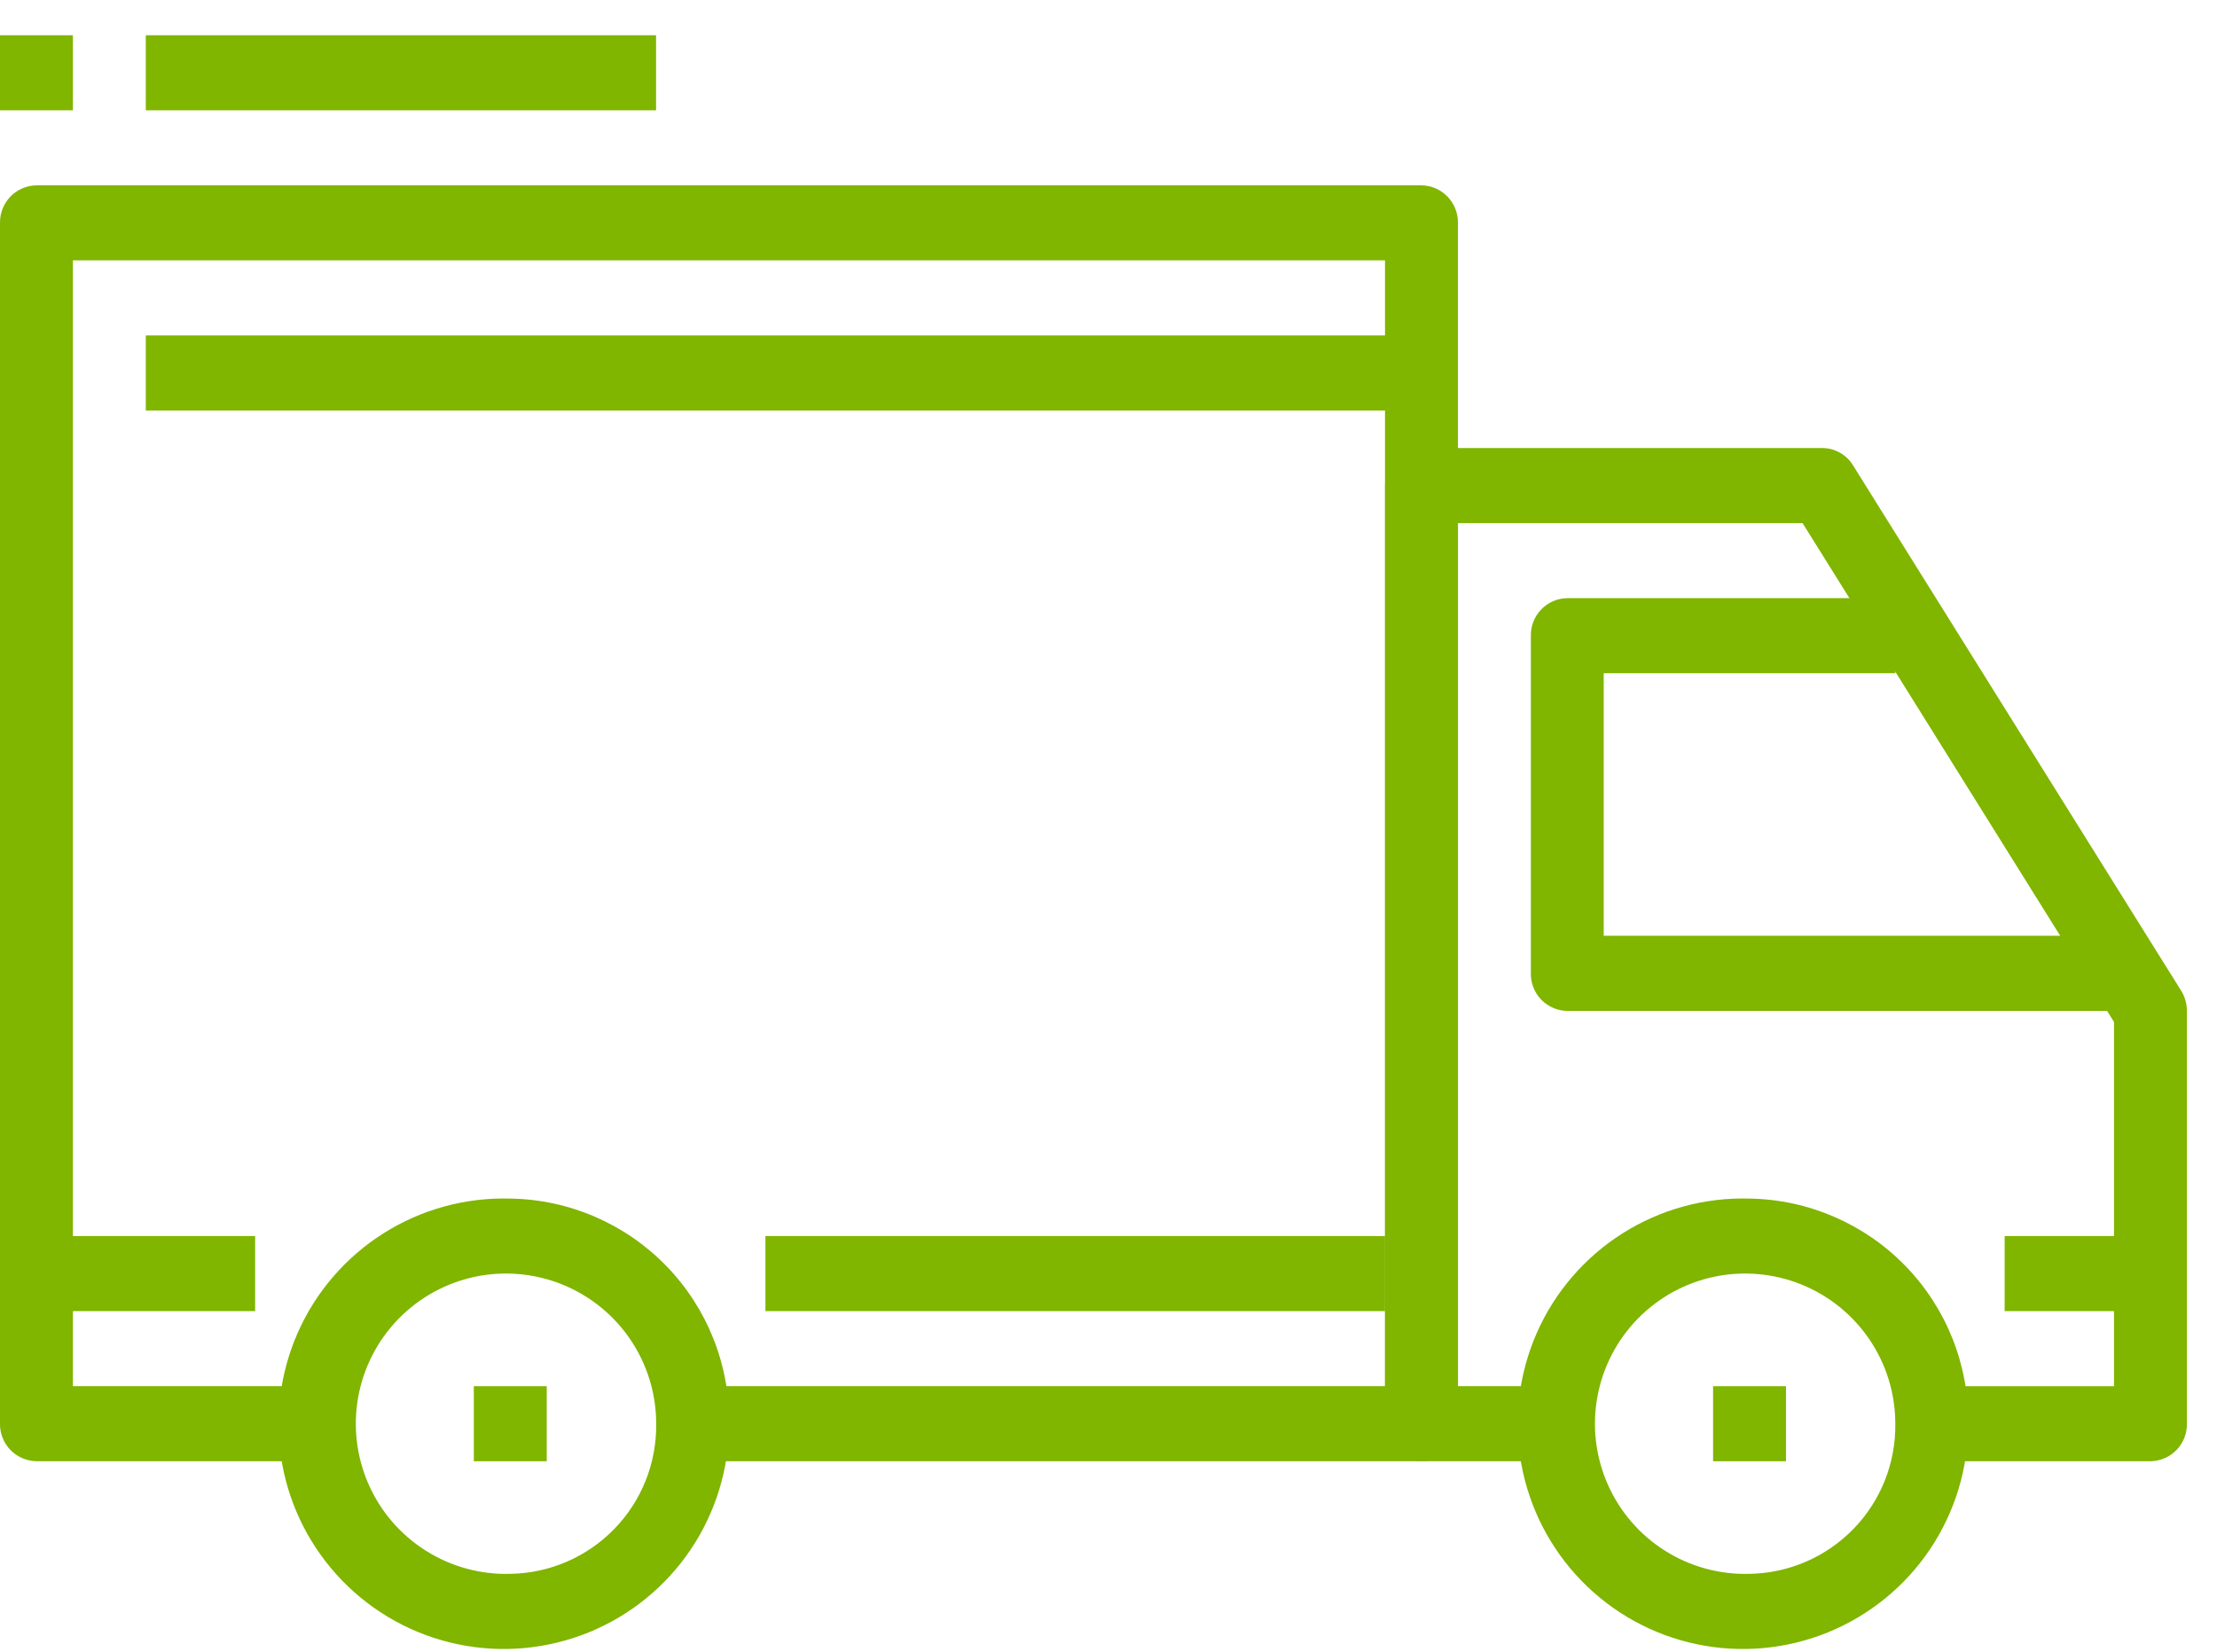
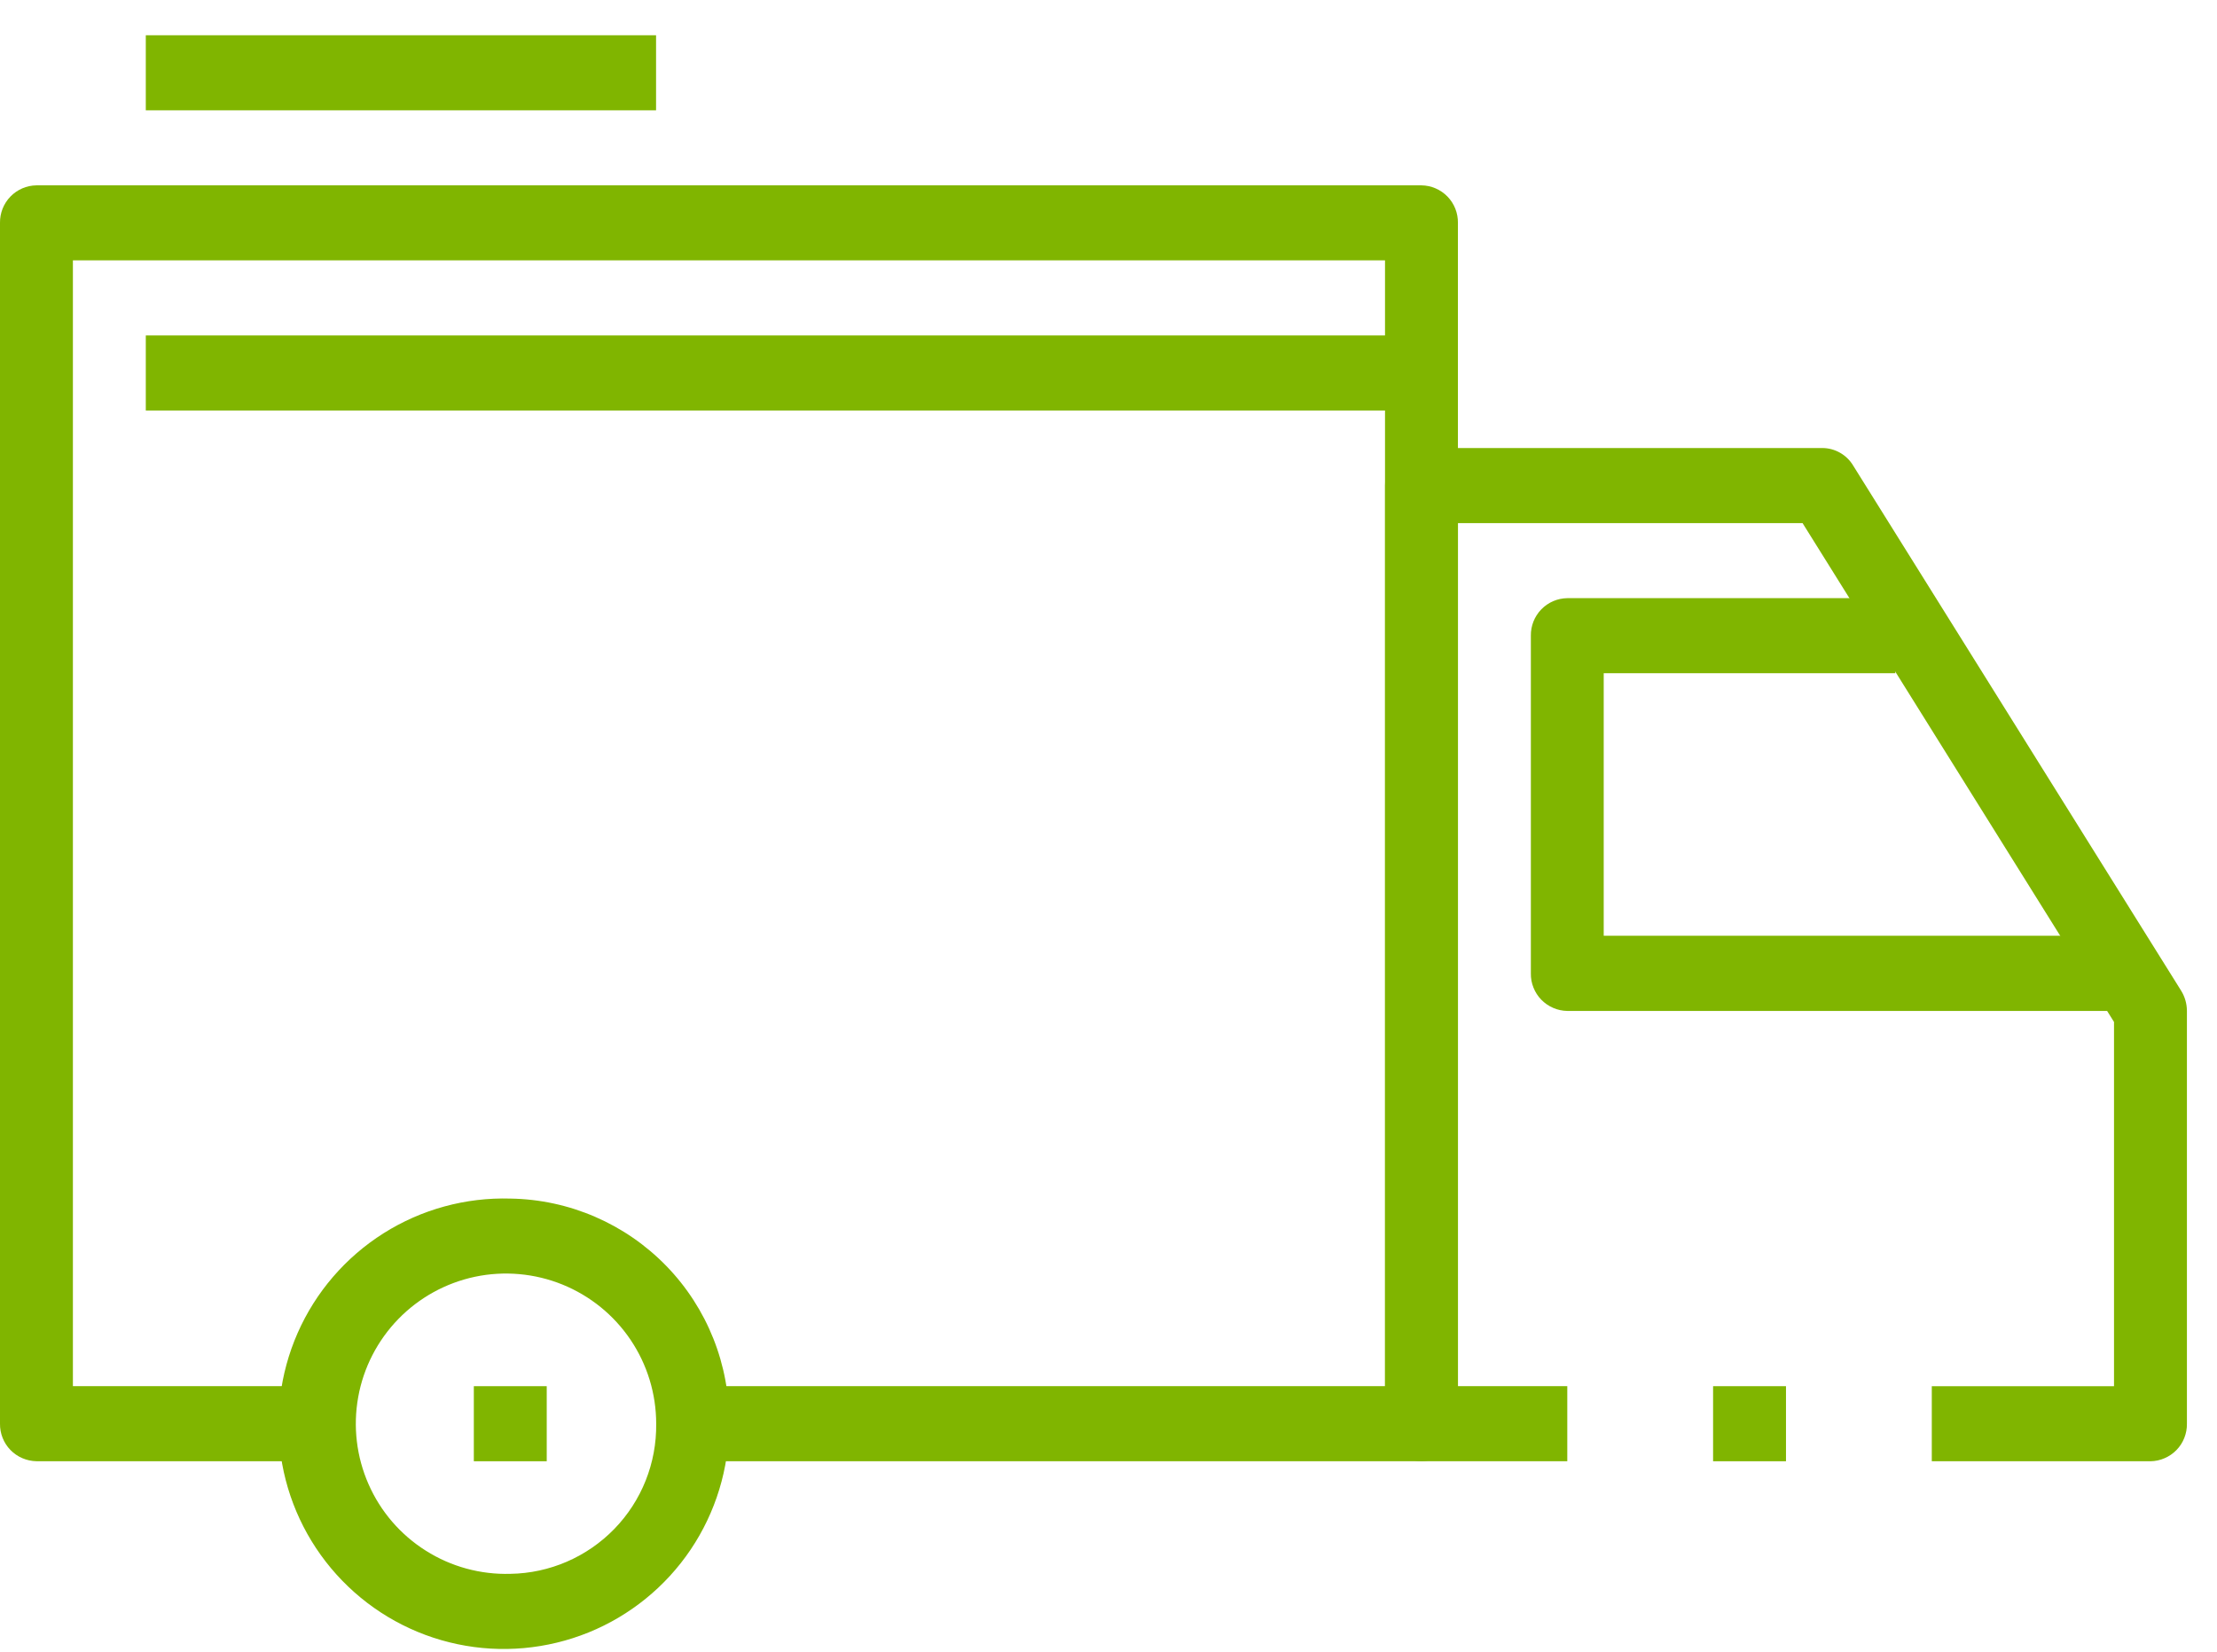
<svg xmlns="http://www.w3.org/2000/svg" width="51" height="38" viewBox="0 0 51 38" fill="none">
  <path d="M11.741 27.574C10.71 27.544 9.694 27.822 8.822 28.373C7.95 28.924 7.262 29.723 6.847 30.666C6.432 31.61 6.307 32.657 6.49 33.672C6.673 34.687 7.154 35.624 7.873 36.364C8.591 37.104 9.514 37.613 10.523 37.825C11.533 38.037 12.582 37.943 13.538 37.556C14.494 37.168 15.312 36.504 15.888 35.649C16.464 34.793 16.772 33.785 16.772 32.754C16.79 31.4 16.271 30.095 15.328 29.124C14.384 28.153 13.095 27.595 11.741 27.574ZM11.741 36.207C11.054 36.227 10.376 36.042 9.795 35.674C9.213 35.307 8.755 34.775 8.478 34.145C8.201 33.516 8.118 32.818 8.24 32.141C8.361 31.465 8.683 30.84 9.162 30.346C9.641 29.853 10.256 29.514 10.929 29.372C11.602 29.231 12.302 29.294 12.939 29.552C13.576 29.811 14.122 30.253 14.506 30.824C14.89 31.394 15.095 32.066 15.095 32.754C15.107 33.656 14.761 34.527 14.132 35.174C13.503 35.821 12.643 36.193 11.741 36.207Z" fill="#80B500" />
-   <path d="M40.246 27.574C39.215 27.544 38.199 27.822 37.327 28.373C36.455 28.924 35.767 29.723 35.352 30.666C34.937 31.61 34.812 32.657 34.995 33.672C35.178 34.687 35.659 35.624 36.378 36.364C37.096 37.104 38.019 37.613 39.028 37.825C40.038 38.037 41.087 37.943 42.043 37.556C42.999 37.168 43.817 36.504 44.393 35.649C44.969 34.793 45.277 33.785 45.277 32.754C45.295 31.4 44.776 30.095 43.833 29.124C42.889 28.153 41.599 27.595 40.246 27.574ZM40.246 36.207C39.559 36.227 38.881 36.042 38.3 35.674C37.718 35.307 37.26 34.775 36.983 34.145C36.706 33.516 36.623 32.818 36.745 32.141C36.867 31.465 37.188 30.84 37.667 30.346C38.146 29.853 38.761 29.514 39.434 29.372C40.107 29.231 40.807 29.294 41.444 29.552C42.081 29.811 42.627 30.253 43.011 30.824C43.395 31.394 43.6 32.066 43.6 32.754C43.612 33.656 43.266 34.527 42.637 35.174C42.008 35.821 41.148 36.193 40.246 36.207Z" fill="#80B500" />
  <path d="M50.174 22.79L42.628 10.707C42.554 10.585 42.451 10.485 42.327 10.415C42.204 10.345 42.065 10.308 41.923 10.307H32.7C32.474 10.31 32.259 10.403 32.102 10.565C31.945 10.726 31.859 10.944 31.862 11.17V32.753C31.86 32.864 31.881 32.975 31.922 33.079C31.963 33.183 32.024 33.278 32.102 33.358C32.18 33.438 32.273 33.502 32.375 33.546C32.478 33.59 32.588 33.614 32.7 33.616H36.054V31.889H33.539V12.034H41.466L48.631 23.511V31.89H44.439V33.617H49.47C49.582 33.615 49.692 33.592 49.794 33.547C49.897 33.503 49.99 33.439 50.068 33.359C50.146 33.279 50.207 33.184 50.248 33.08C50.289 32.976 50.31 32.865 50.308 32.754V23.254C50.307 23.09 50.261 22.929 50.174 22.79Z" fill="#80B500" />
  <path d="M36.892 21.528V15.488H43.6V13.761H36.054C35.828 13.764 35.613 13.857 35.456 14.019C35.299 14.181 35.213 14.398 35.216 14.624V22.394C35.214 22.505 35.234 22.616 35.276 22.72C35.317 22.824 35.378 22.919 35.456 22.999C35.534 23.079 35.627 23.143 35.729 23.187C35.832 23.232 35.942 23.255 36.054 23.257H48.631V21.528H36.892Z" fill="#80B500" />
  <path d="M32.7 4.264H0.838C0.612 4.267 0.397 4.36 0.24 4.522C0.083 4.684 -0.003 4.901 -3.59605e-05 5.127V32.753C-0.003 32.978 0.083 33.196 0.24 33.358C0.397 33.519 0.612 33.612 0.838 33.616H7.546V31.889H1.677V5.989H31.861V31.889H15.931V33.616H32.7C32.812 33.614 32.922 33.59 33.025 33.546C33.127 33.502 33.22 33.438 33.298 33.358C33.376 33.278 33.437 33.183 33.478 33.079C33.519 32.975 33.54 32.864 33.538 32.753V5.127C33.541 4.901 33.455 4.684 33.298 4.522C33.14 4.36 32.925 4.267 32.7 4.264Z" fill="#80B500" />
-   <path d="M5.869 28.436H0.838V30.163H5.869V28.436Z" fill="#80B500" />
-   <path d="M31.862 28.436H17.608V30.163H31.862V28.436Z" fill="#80B500" />
-   <path d="M49.469 28.436H46.115V30.163H49.469V28.436Z" fill="#80B500" />
  <path d="M32.7 7.717H3.354V9.444H32.7V7.717Z" fill="#80B500" />
  <path d="M12.577 31.89H10.9V33.617H12.577V31.89Z" fill="#80B500" />
  <path d="M41.085 31.89H39.408V33.617H41.085V31.89Z" fill="#80B500" />
  <path d="M15.092 0.811H3.354V2.538H15.092V0.811Z" fill="#80B500" />
-   <path d="M1.677 0.811H0V2.538H1.677V0.811Z" fill="#80B500" />
</svg>